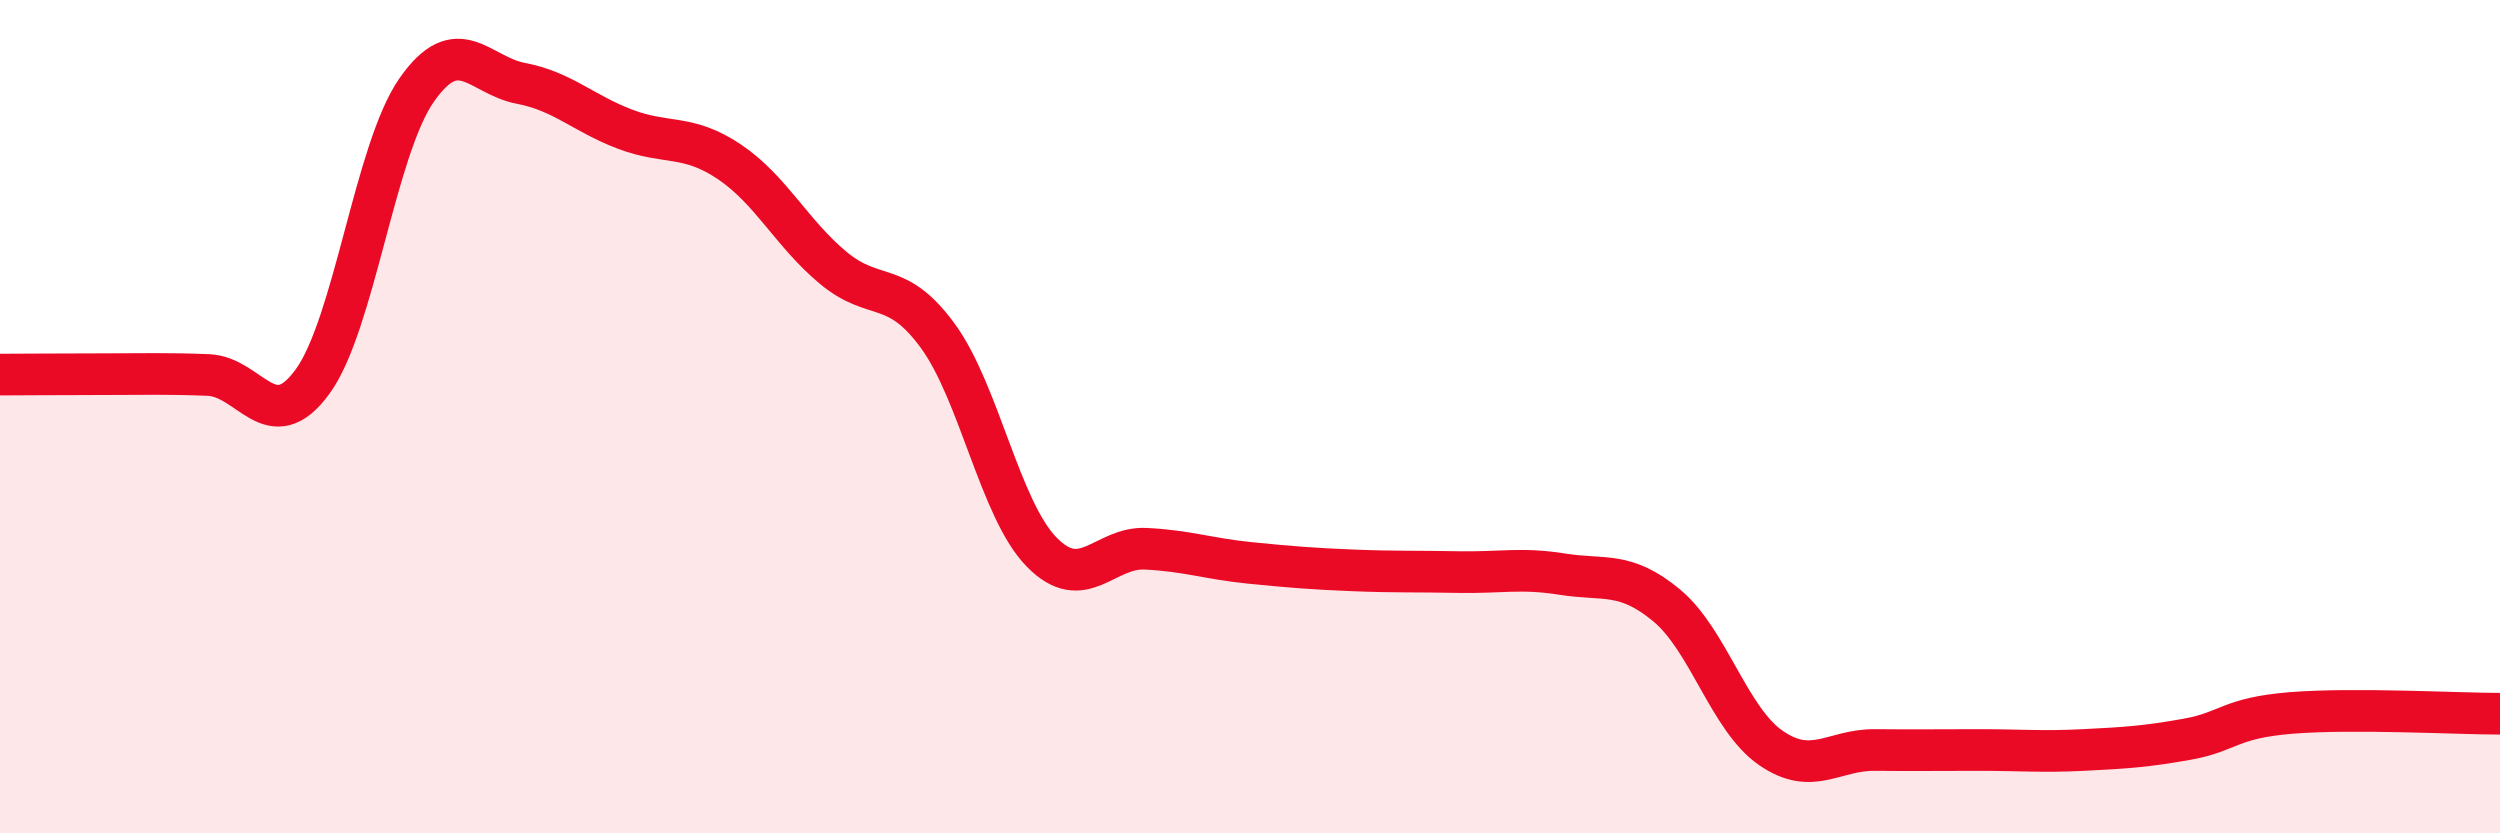
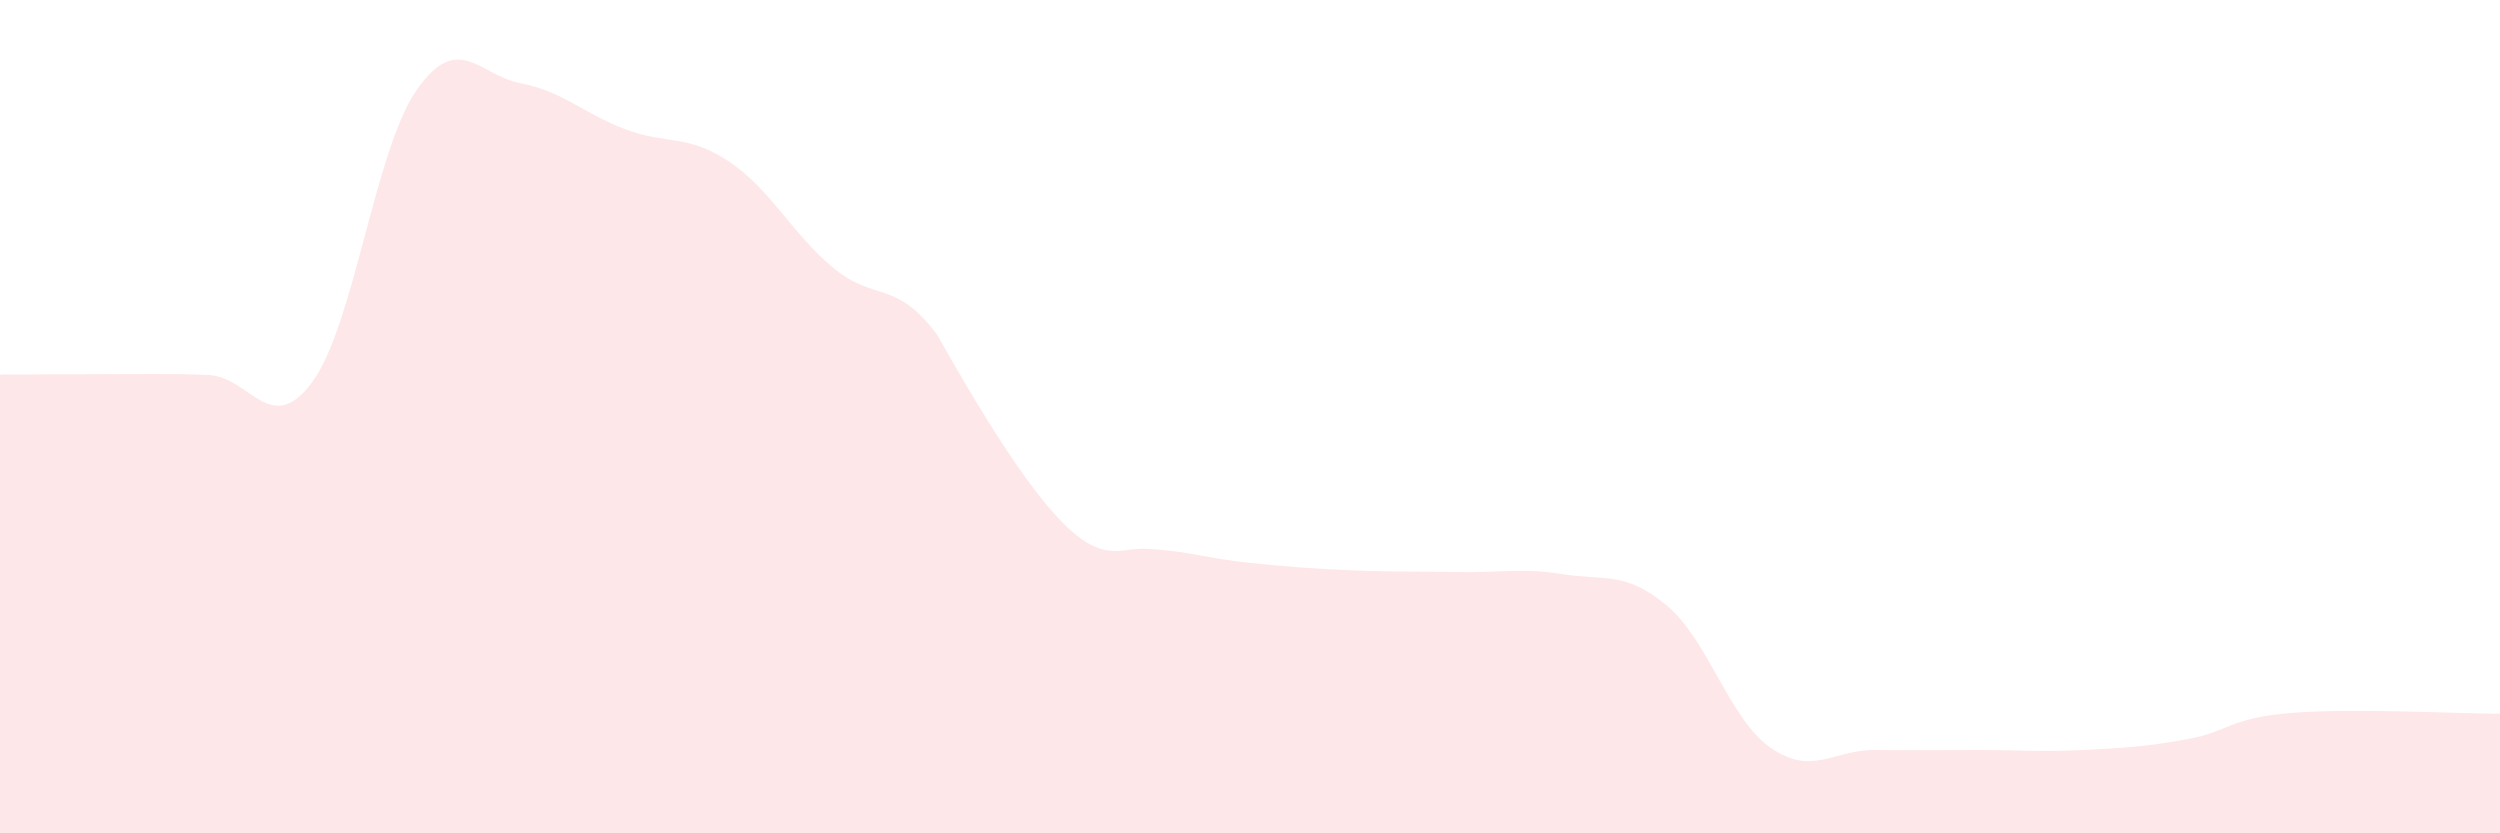
<svg xmlns="http://www.w3.org/2000/svg" width="60" height="20" viewBox="0 0 60 20">
-   <path d="M 0,8.99 C 0.5,8.99 1.5,8.98 2.5,8.98 C 3.5,8.98 4,8.96 5,9 C 6,9.04 6.5,10.53 7.5,9.16 C 8.5,7.79 9,3.59 10,2.16 C 11,0.73 11.5,1.81 12.5,2 C 13.5,2.19 14,2.72 15,3.1 C 16,3.48 16.5,3.21 17.5,3.88 C 18.5,4.55 19,5.6 20,6.43 C 21,7.26 21.5,6.69 22.5,8.05 C 23.5,9.41 24,12.23 25,13.25 C 26,14.27 26.5,13.12 27.5,13.17 C 28.5,13.22 29,13.41 30,13.51 C 31,13.61 31.5,13.65 32.5,13.69 C 33.5,13.73 34,13.71 35,13.73 C 36,13.75 36.5,13.62 37.5,13.78 C 38.5,13.94 39,13.7 40,14.53 C 41,15.36 41.5,17.26 42.5,17.95 C 43.5,18.64 44,17.99 45,18 C 46,18.01 46.5,18 47.5,18 C 48.5,18 49,18.05 50,18 C 51,17.95 51.5,17.92 52.5,17.74 C 53.5,17.56 53.5,17.23 55,17.11 C 56.5,16.99 59,17.13 60,17.13L60 20L0 20Z" fill="#EB0A25" opacity="0.1" stroke-linecap="round" stroke-linejoin="round" />
-   <path d="M 0,8.99 C 0.5,8.99 1.5,8.98 2.5,8.98 C 3.5,8.98 4,8.96 5,9 C 6,9.04 6.5,10.53 7.5,9.16 C 8.5,7.79 9,3.59 10,2.16 C 11,0.73 11.5,1.81 12.5,2 C 13.5,2.19 14,2.72 15,3.1 C 16,3.48 16.5,3.21 17.5,3.88 C 18.5,4.55 19,5.6 20,6.43 C 21,7.26 21.5,6.69 22.5,8.05 C 23.5,9.41 24,12.23 25,13.25 C 26,14.27 26.5,13.12 27.5,13.17 C 28.5,13.22 29,13.41 30,13.51 C 31,13.61 31.5,13.65 32.5,13.69 C 33.5,13.73 34,13.71 35,13.73 C 36,13.75 36.5,13.62 37.5,13.78 C 38.5,13.94 39,13.7 40,14.53 C 41,15.36 41.5,17.26 42.5,17.95 C 43.5,18.64 44,17.99 45,18 C 46,18.01 46.5,18 47.5,18 C 48.5,18 49,18.05 50,18 C 51,17.95 51.5,17.92 52.5,17.74 C 53.5,17.56 53.5,17.23 55,17.11 C 56.5,16.99 59,17.13 60,17.13" stroke="#EB0A25" stroke-width="1" fill="none" stroke-linecap="round" stroke-linejoin="round" />
+   <path d="M 0,8.99 C 0.5,8.99 1.5,8.98 2.5,8.98 C 3.5,8.98 4,8.96 5,9 C 6,9.04 6.5,10.53 7.5,9.16 C 8.5,7.79 9,3.59 10,2.16 C 11,0.73 11.5,1.81 12.5,2 C 13.5,2.19 14,2.72 15,3.1 C 16,3.48 16.5,3.21 17.5,3.88 C 18.5,4.55 19,5.6 20,6.43 C 21,7.26 21.5,6.69 22.5,8.05 C 26,14.27 26.5,13.12 27.5,13.17 C 28.5,13.22 29,13.41 30,13.51 C 31,13.61 31.5,13.65 32.5,13.69 C 33.5,13.73 34,13.71 35,13.73 C 36,13.75 36.5,13.62 37.5,13.78 C 38.5,13.94 39,13.7 40,14.53 C 41,15.36 41.5,17.26 42.5,17.95 C 43.5,18.64 44,17.99 45,18 C 46,18.01 46.5,18 47.5,18 C 48.5,18 49,18.05 50,18 C 51,17.95 51.5,17.92 52.5,17.74 C 53.5,17.56 53.5,17.23 55,17.11 C 56.5,16.99 59,17.13 60,17.13L60 20L0 20Z" fill="#EB0A25" opacity="0.1" stroke-linecap="round" stroke-linejoin="round" />
</svg>